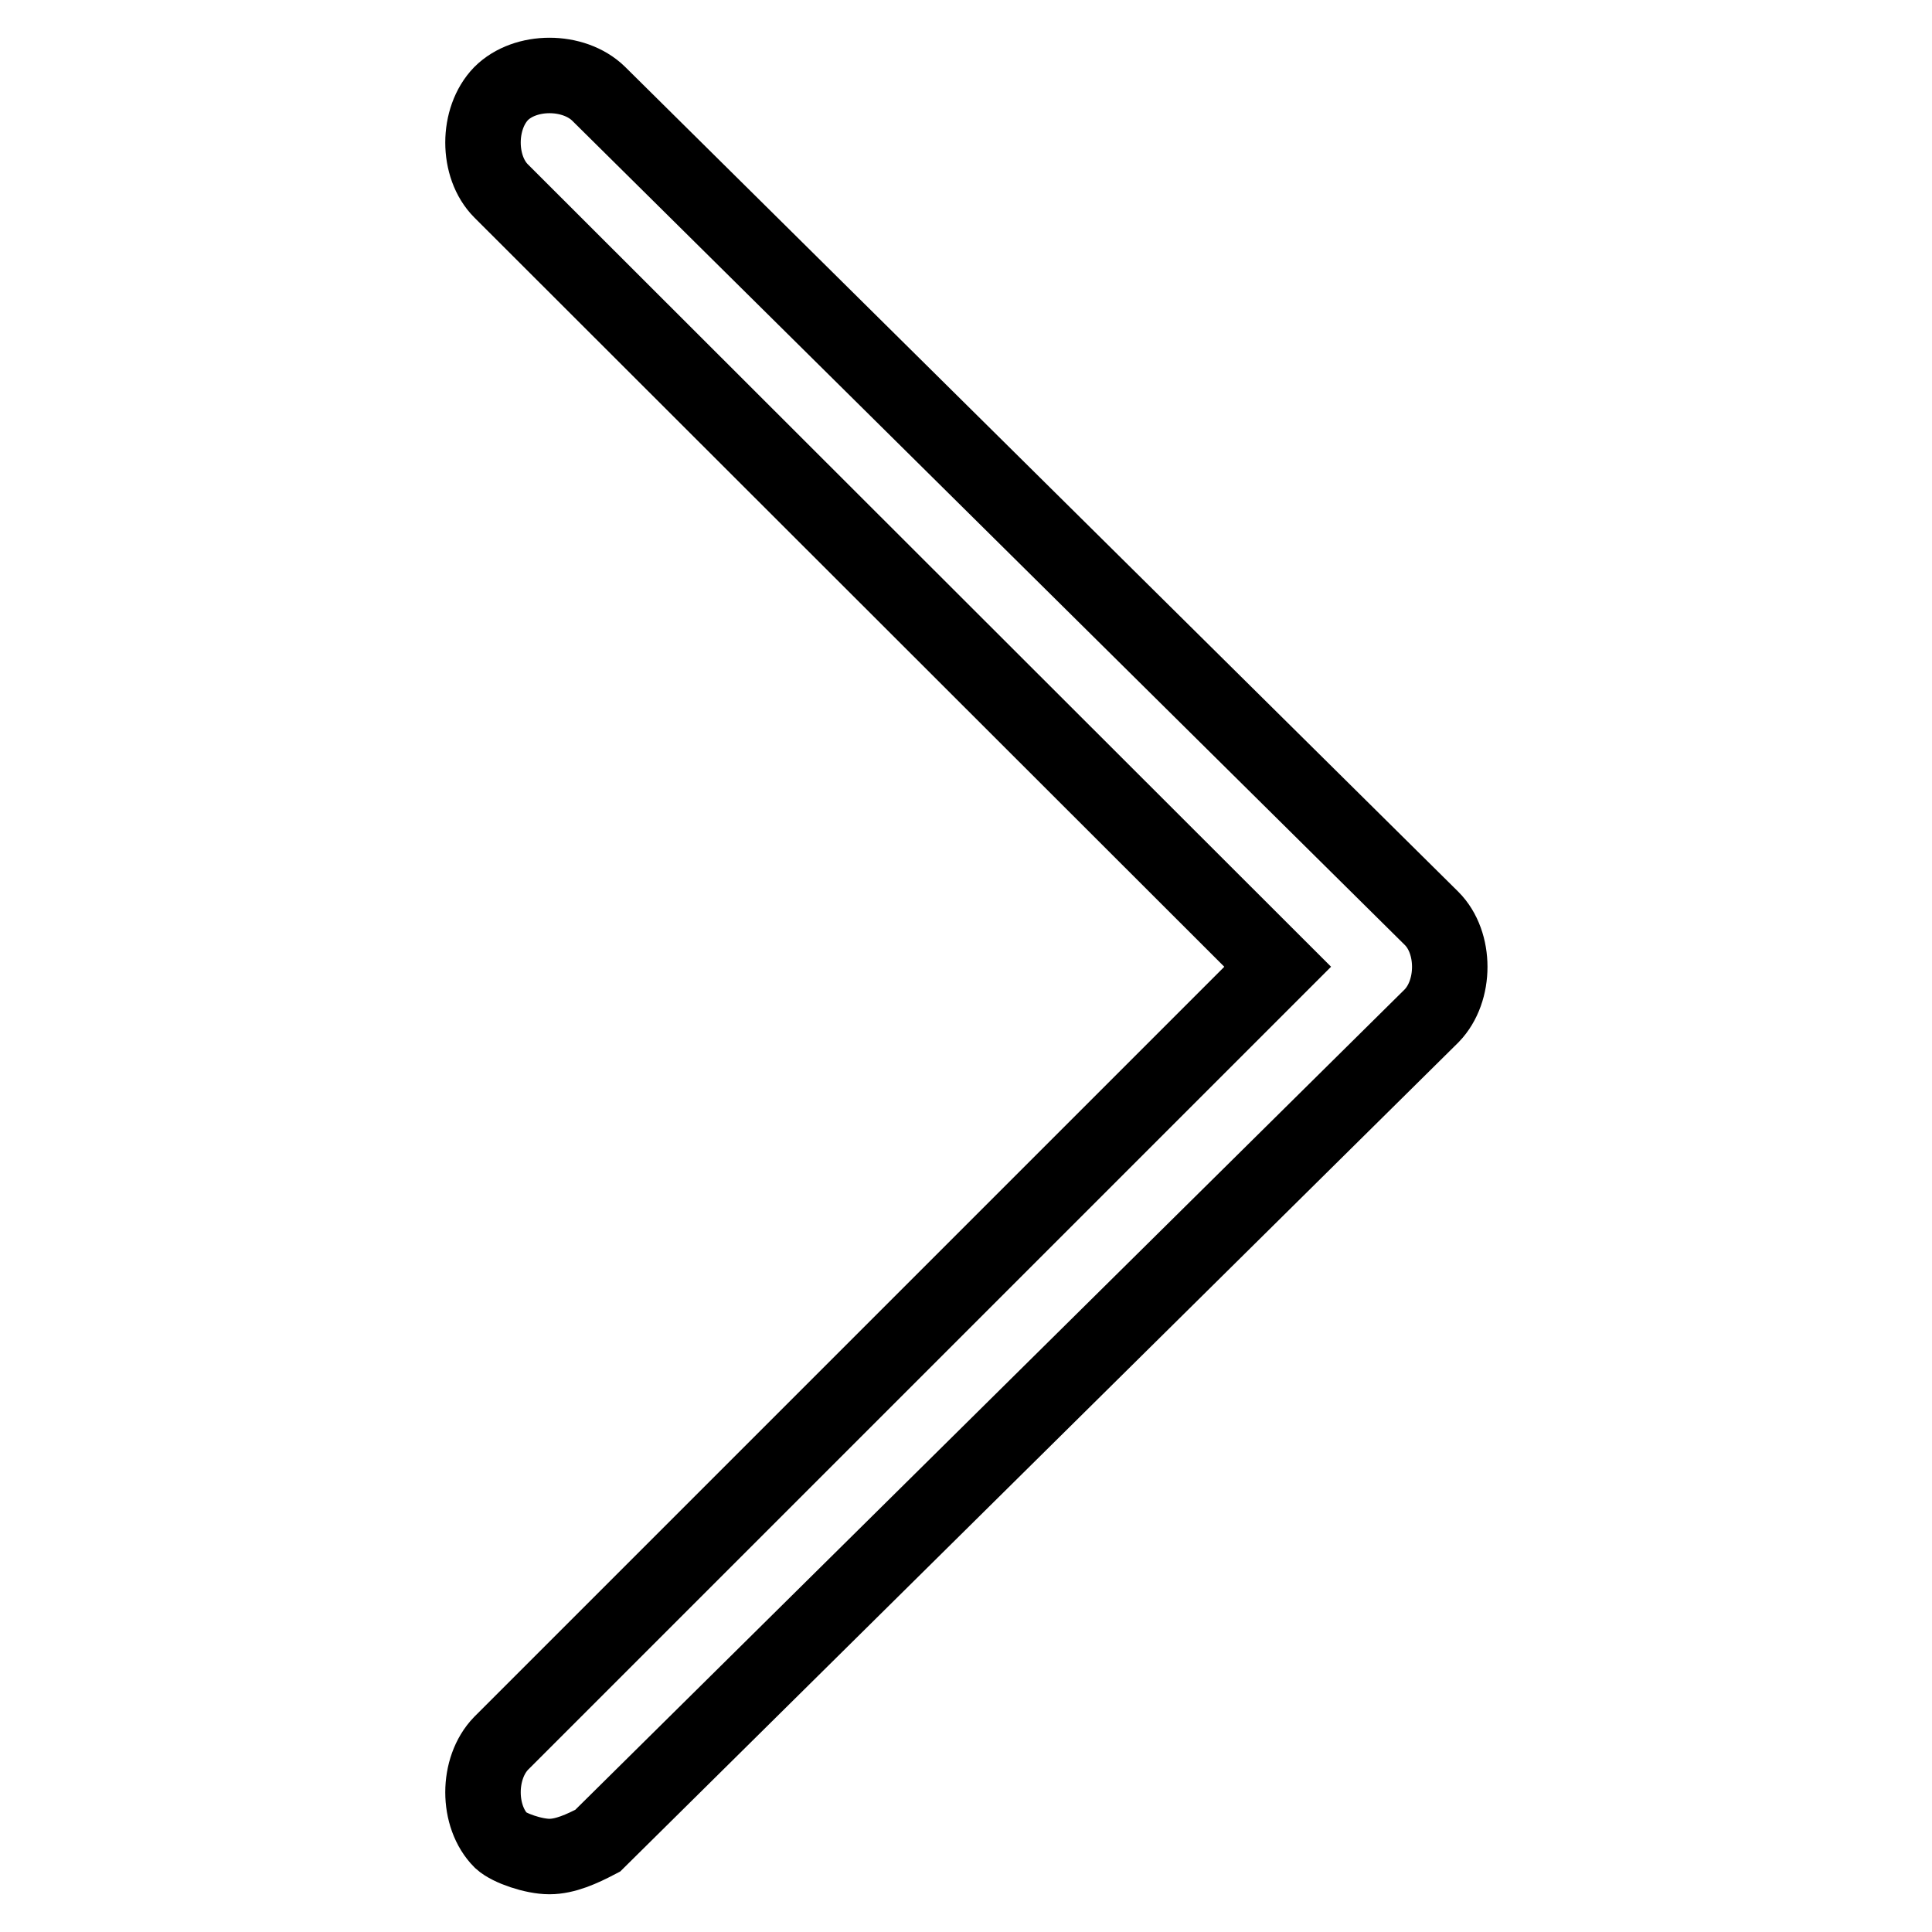
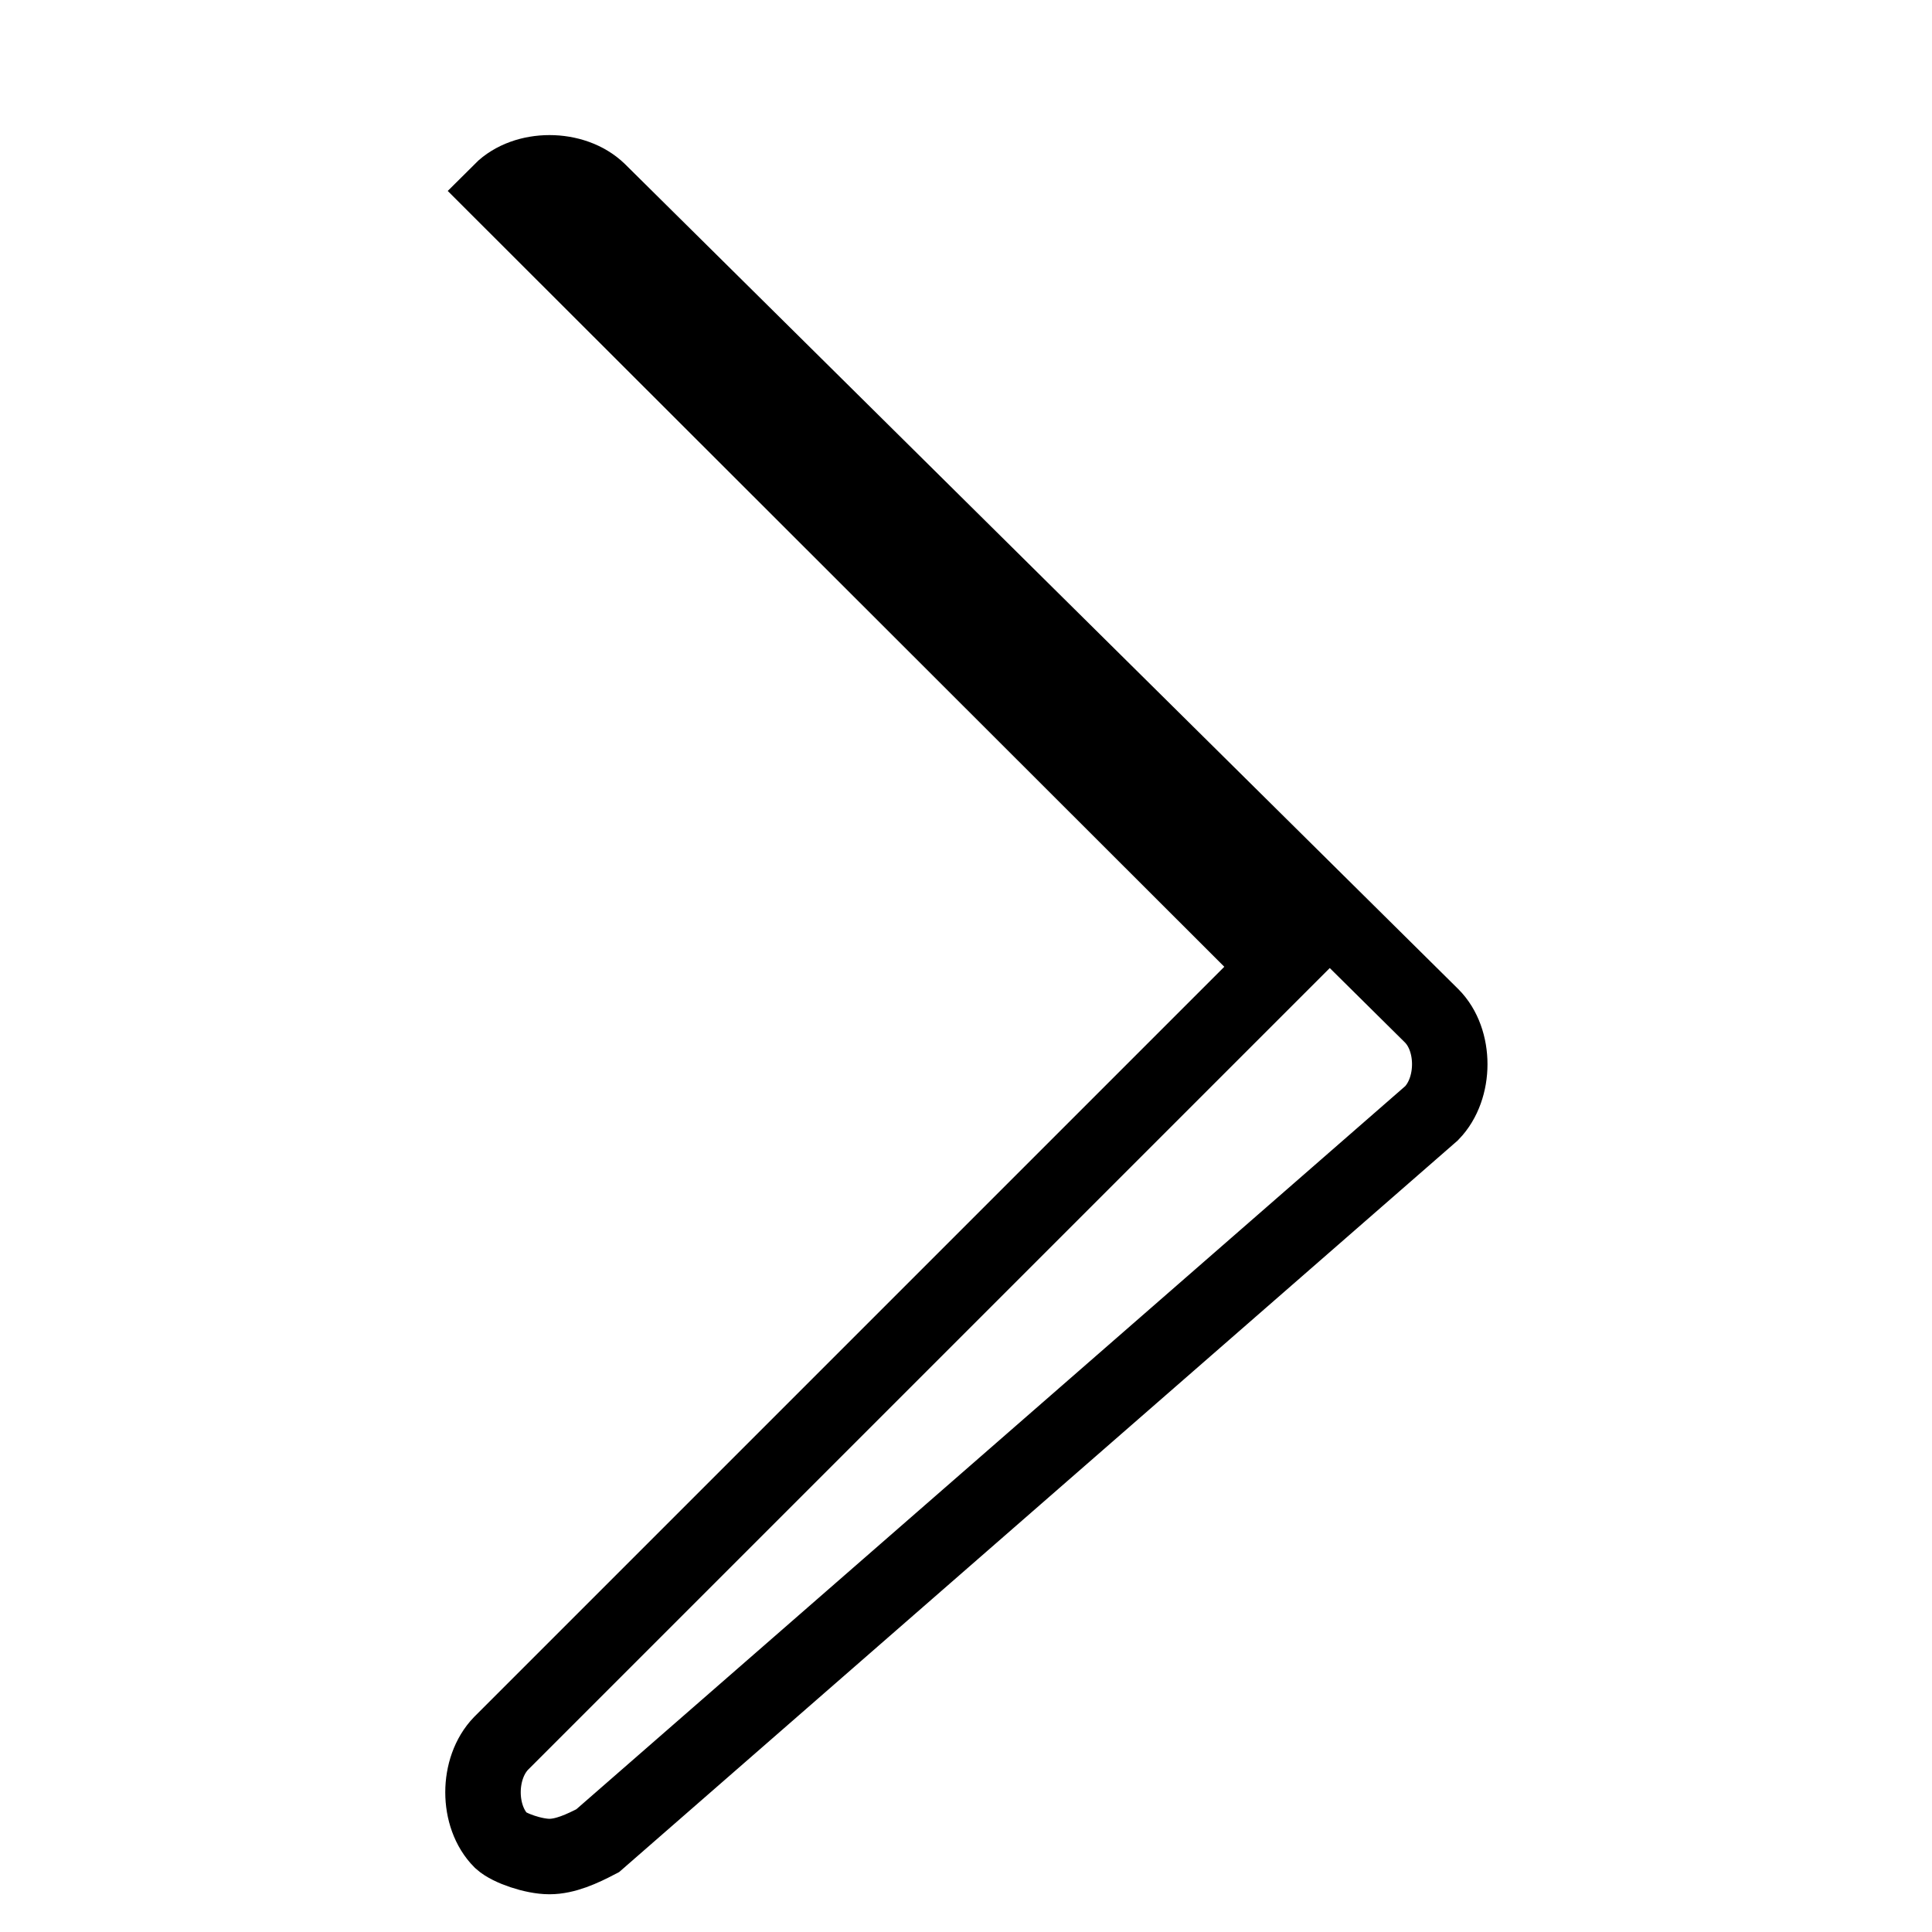
<svg xmlns="http://www.w3.org/2000/svg" version="1.1" x="0px" y="0px" viewBox="0 0 256 256" enable-background="new 0 0 256 256" xml:space="preserve">
  <g>
-     <path stroke-width="10" fill-opacity="0" stroke="#000000" d="M66.4,243.9c-3.2-3.2-3.2-9.6,0-12.9l102.9-102.9L66.4,25.3c-3.2-3.2-3.2-9.6,0-12.9 c3.2-3.2,9.6-3.2,12.9,0l110.4,109.3c3.2,3.2,3.2,9.6,0,12.9L79.2,243.9c-2.1,1.1-4.3,2.1-6.4,2.1C70.7,246,67.5,244.9,66.4,243.9z " />
+     <path stroke-width="10" fill-opacity="0" stroke="#000000" d="M66.4,243.9c-3.2-3.2-3.2-9.6,0-12.9l102.9-102.9L66.4,25.3c3.2-3.2,9.6-3.2,12.9,0l110.4,109.3c3.2,3.2,3.2,9.6,0,12.9L79.2,243.9c-2.1,1.1-4.3,2.1-6.4,2.1C70.7,246,67.5,244.9,66.4,243.9z " />
  </g>
</svg>